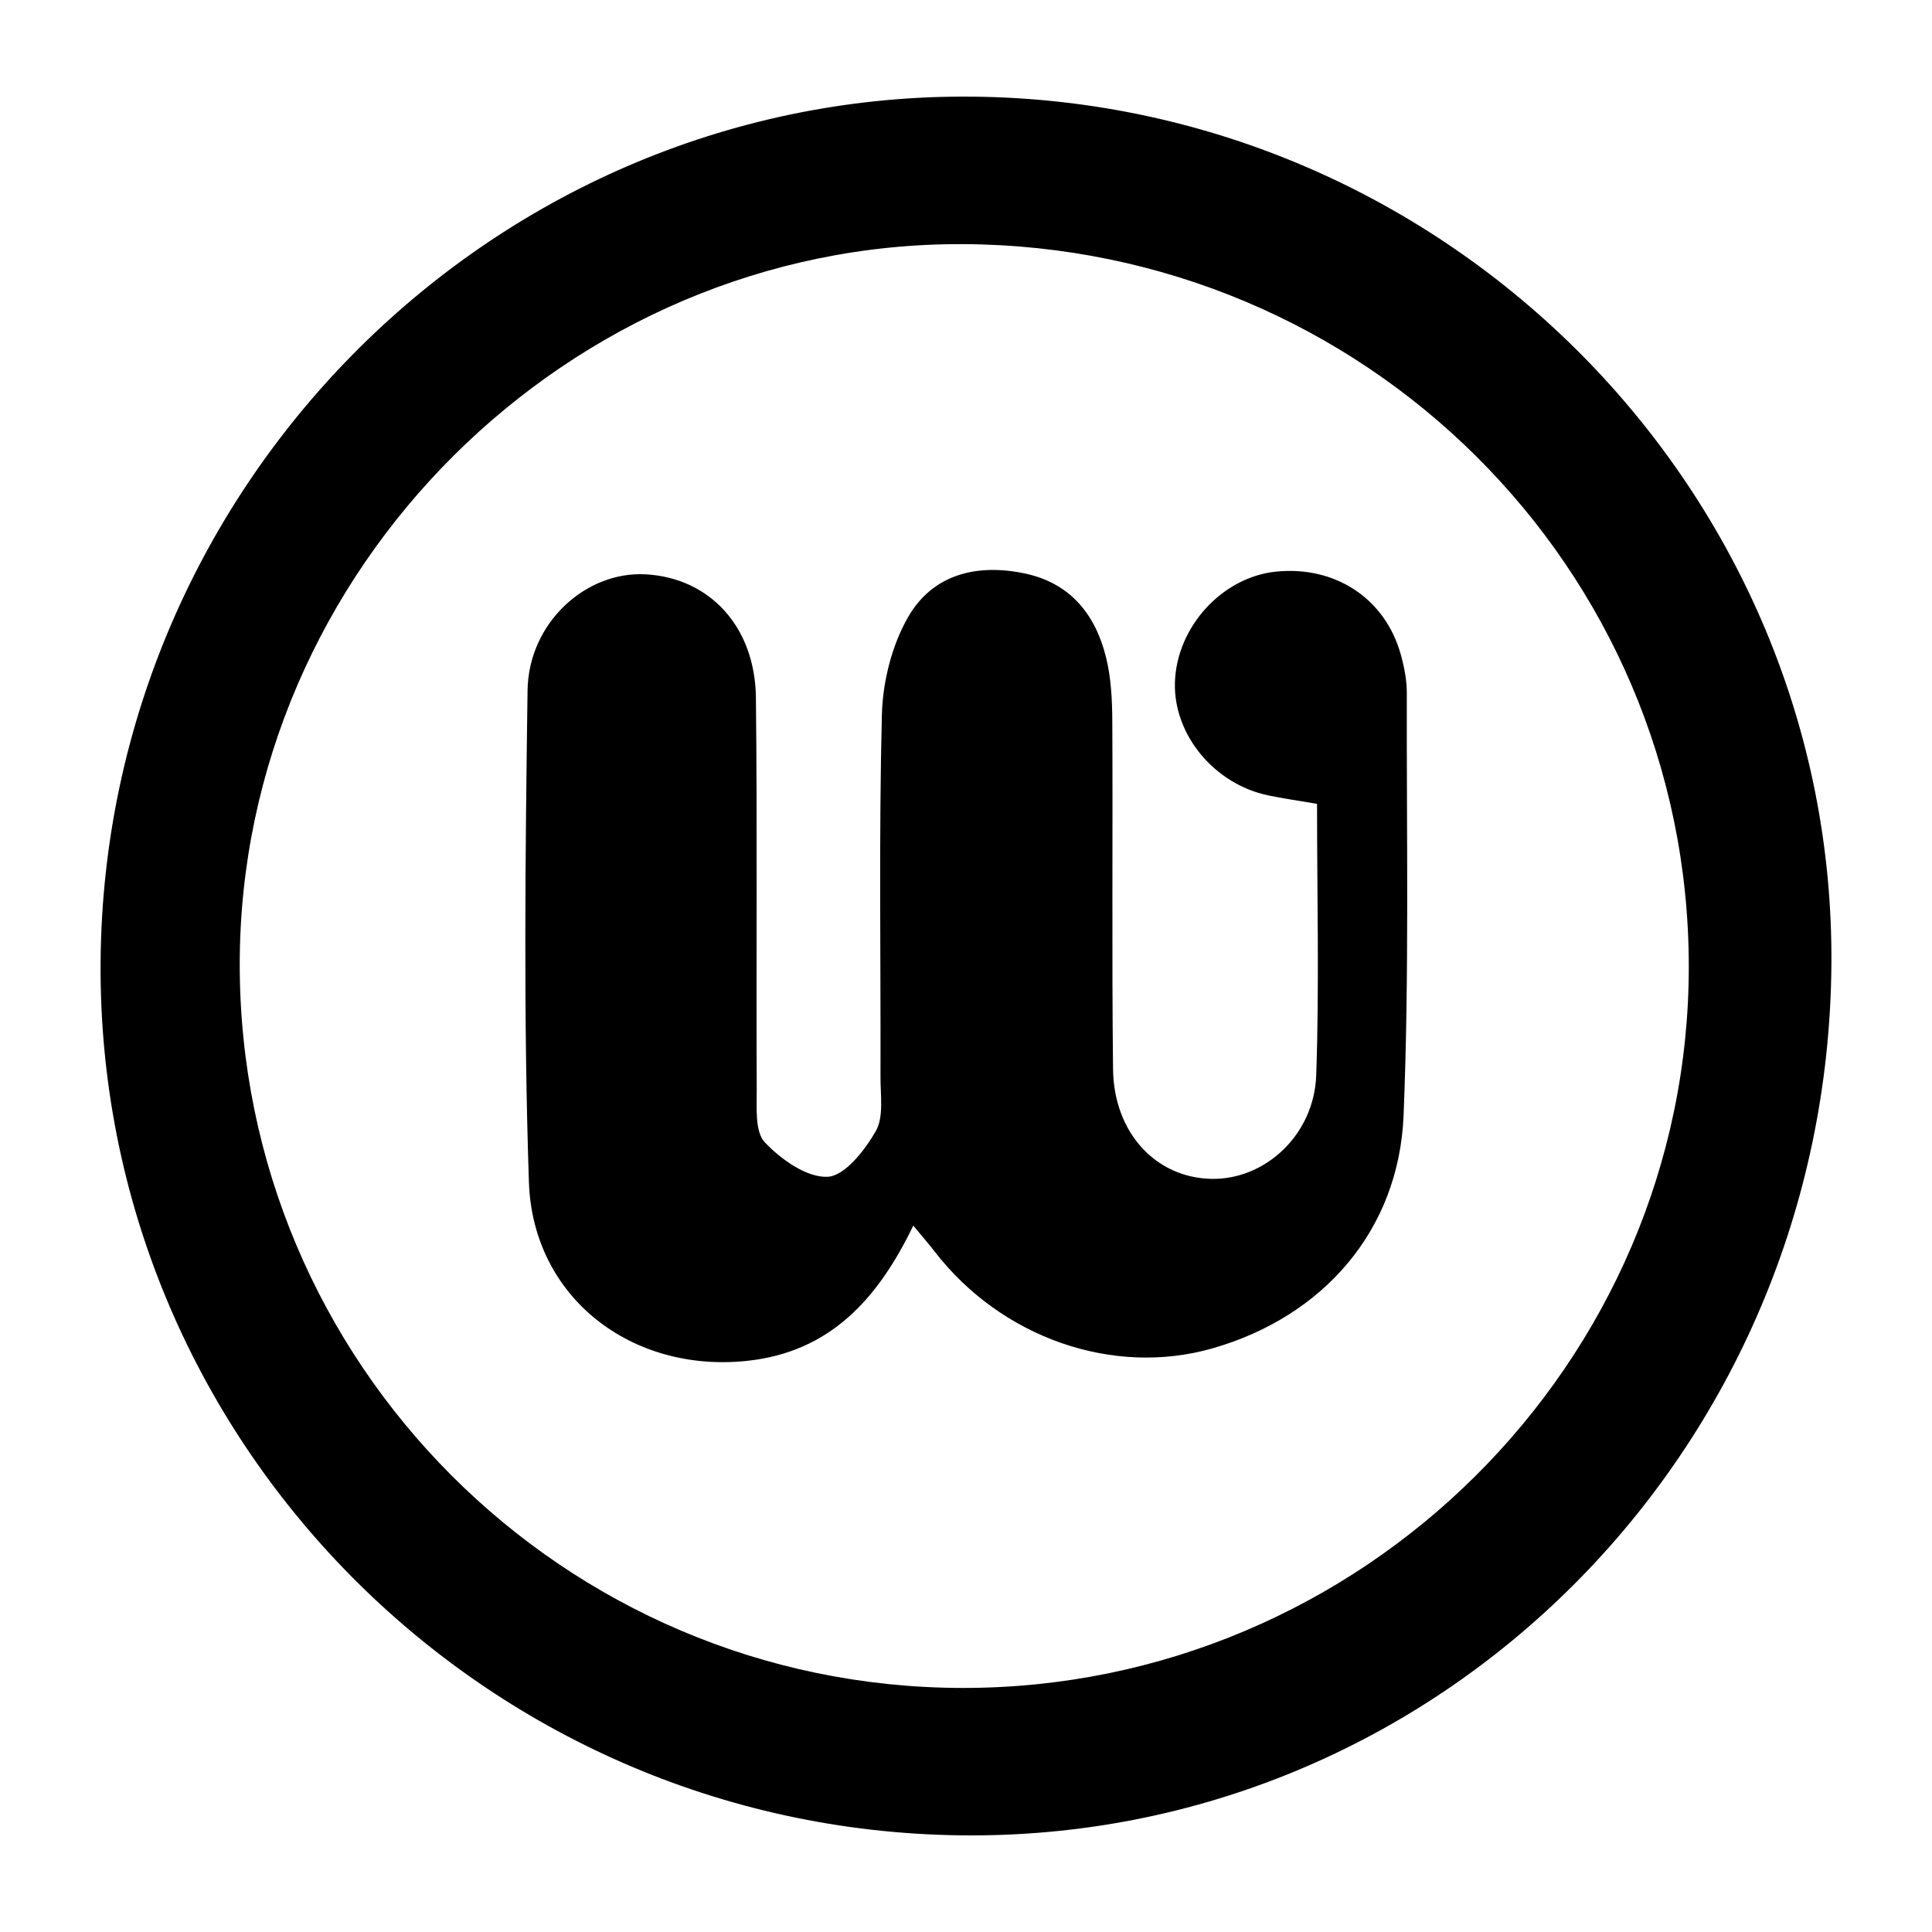
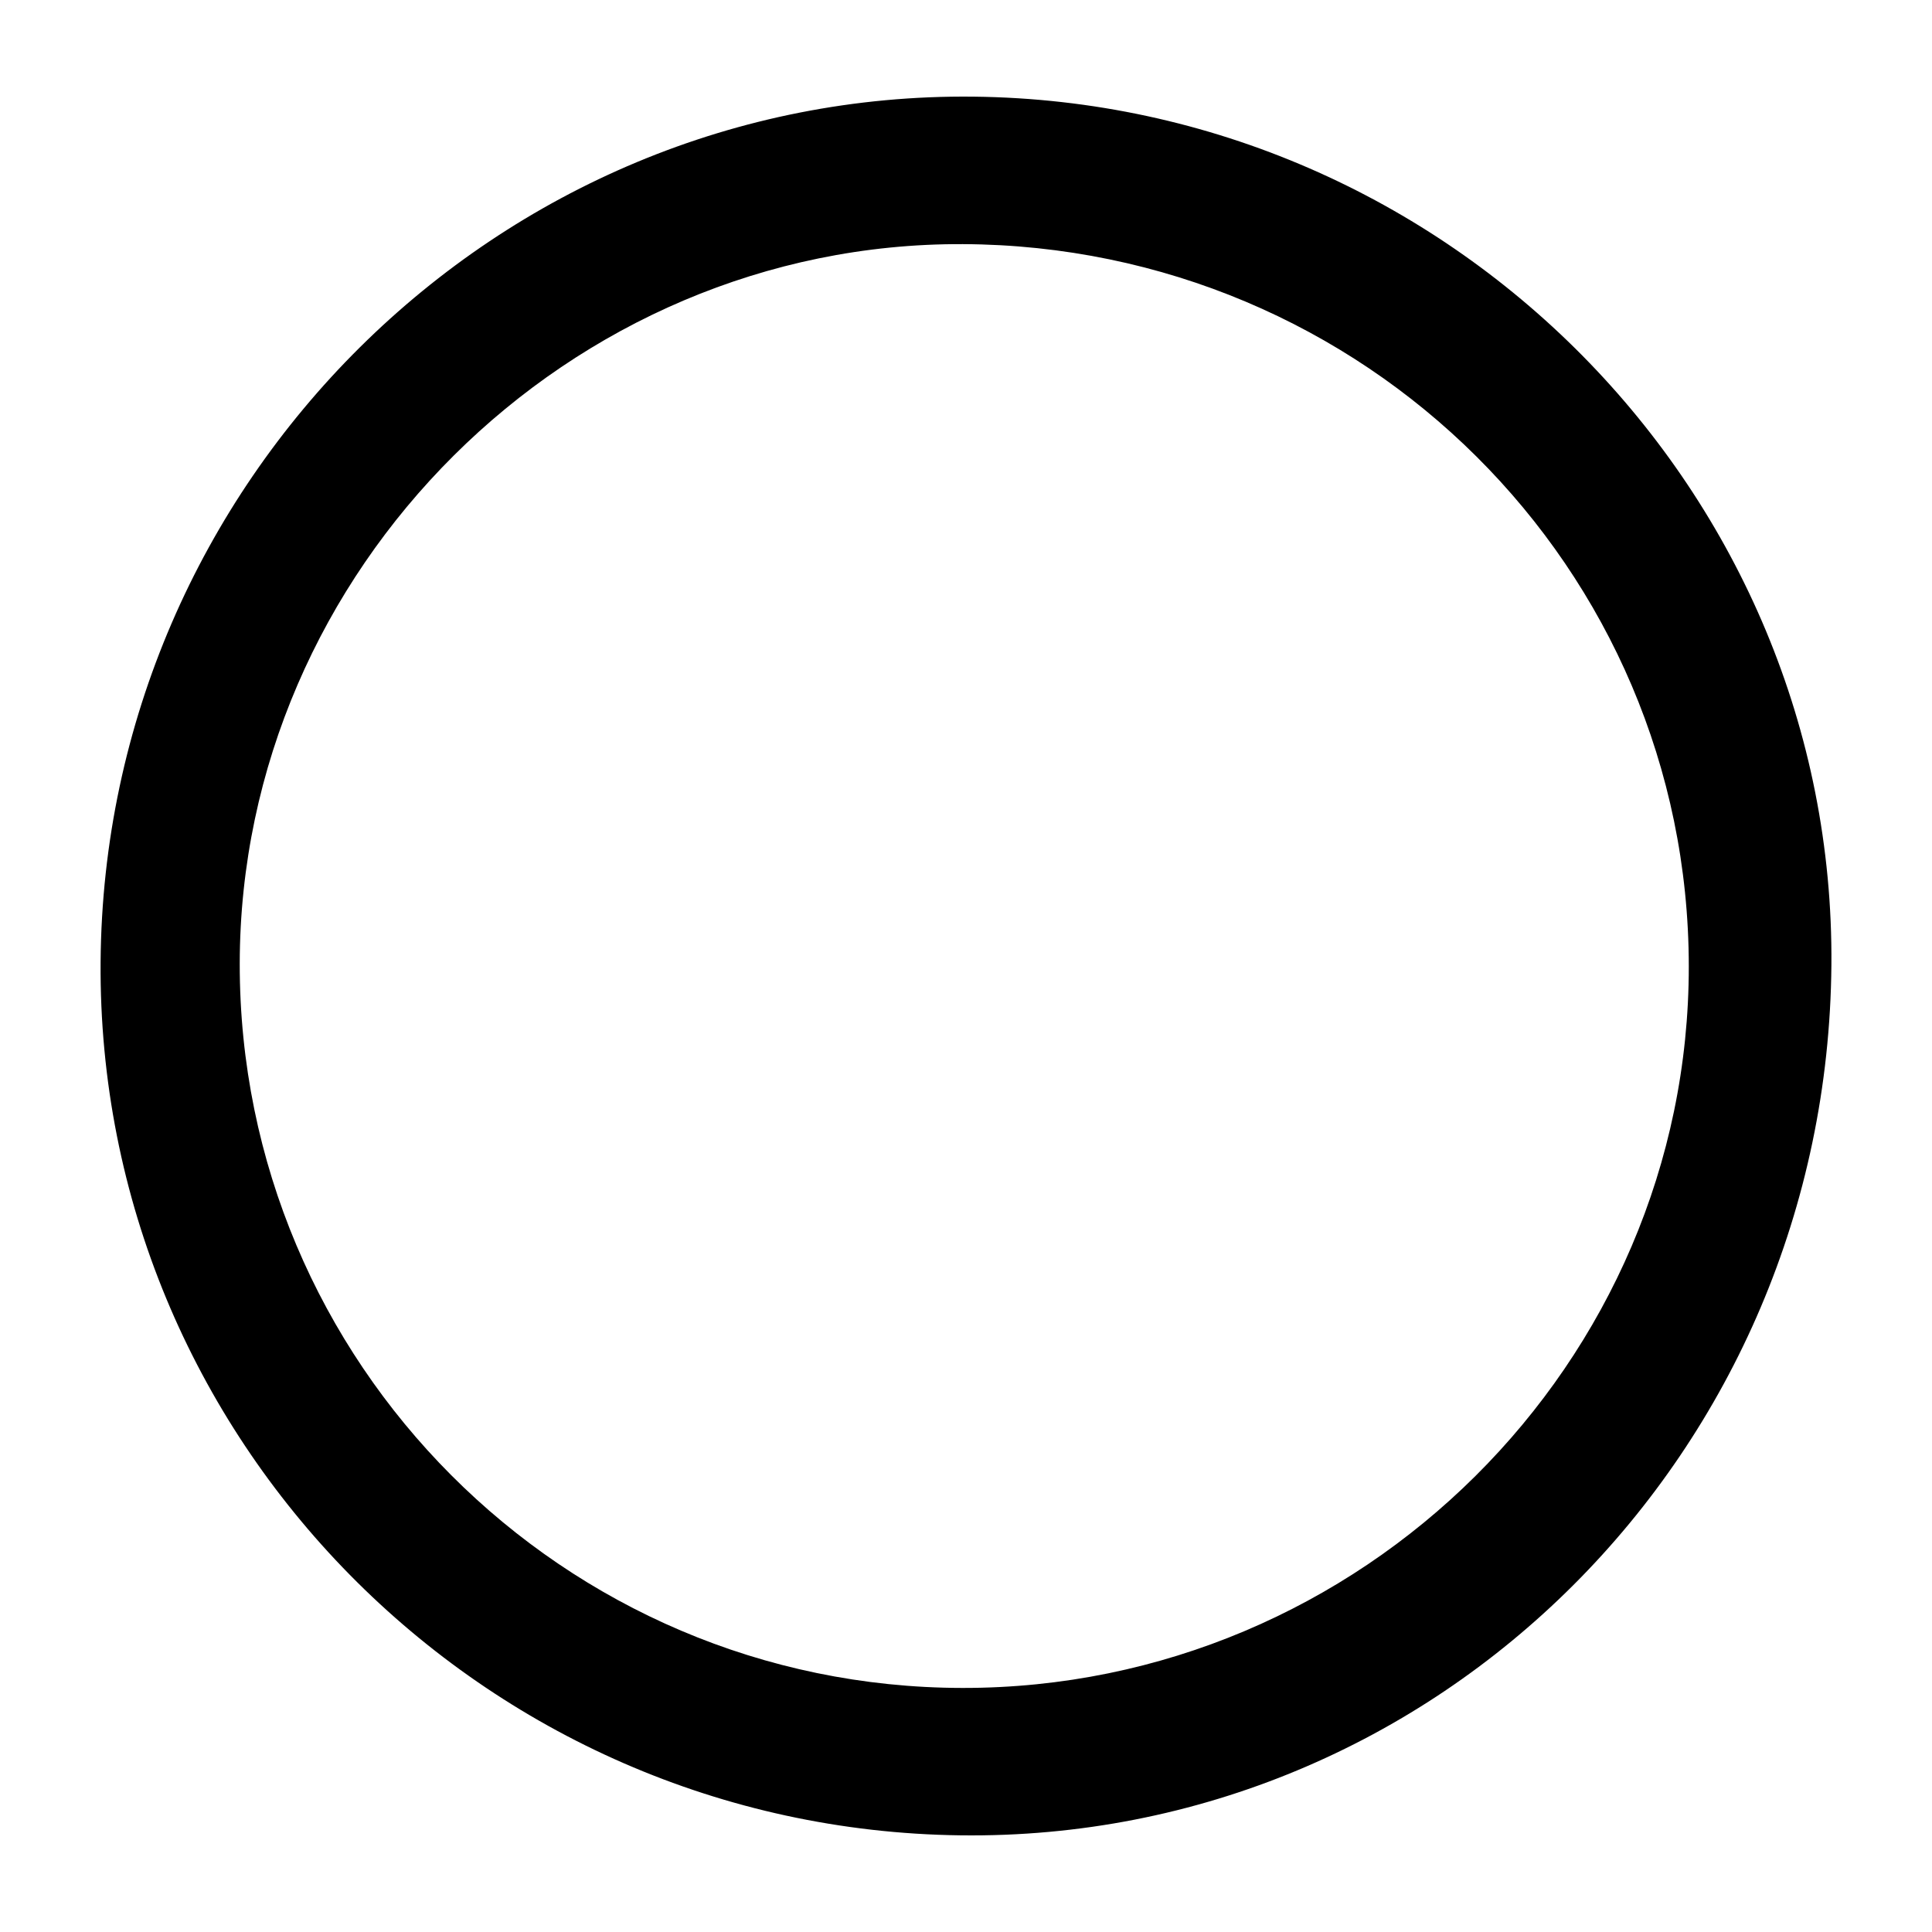
<svg xmlns="http://www.w3.org/2000/svg" version="1.1" id="Layer_1" x="0px" y="0px" width="200px" height="200px" viewBox="0 0 200 200" enable-background="new 0 0 200 200" xml:space="preserve">
-   <rect x="-207.667" width="200" height="200" />
  <g>
    <path d="M189.586,99.901c-0.42,50.419-40.761,90.722-90.179,90.092c-49.489-0.63-89.362-41.143-88.993-90.424   c0.372-49.718,41.123-90.104,90.372-89.563C150.041,10.546,189.993,50.991,189.586,99.901z M99.634,174.735   c41.313,0.051,75.216-33.637,75.189-74.713c-0.028-41.224-33.55-74.568-75.151-74.75c-40.756-0.178-74.81,33.705-74.855,74.478   C24.772,141.062,58.319,174.684,99.634,174.735z" />
-     <path d="M136.34,83.215c-2.061-0.354-3.577-0.566-5.071-0.88c-5.577-1.174-9.78-6.273-9.642-11.651   c0.147-5.745,4.871-10.94,10.465-11.51c6.109-0.623,11.285,2.768,12.906,8.545c0.368,1.31,0.638,2.701,0.635,4.054   c-0.034,14.564,0.257,29.144-0.334,43.688c-0.485,11.921-8.332,20.837-19.771,24.117c-10.296,2.952-21.862-1.078-28.77-10.015   c-0.608-0.787-1.264-1.537-2.214-2.687c-3.681,7.624-8.634,13.089-17.208,14c-11.937,1.269-22.182-6.545-22.583-18.507   c-0.567-16.948-0.374-33.931-0.14-50.893c0.096-6.992,6.024-12.357,12.214-12.023c6.622,0.357,11.344,5.406,11.425,12.78   c0.149,13.539,0.021,27.08,0.084,40.621c0.009,1.849-0.196,4.307,0.841,5.403c1.671,1.767,4.341,3.666,6.496,3.563   c1.778-0.084,3.85-2.741,4.985-4.72c0.84-1.464,0.487-3.671,0.492-5.548c0.032-12.512-0.171-25.029,0.142-37.533   c0.086-3.429,1.02-7.194,2.716-10.143c2.557-4.445,7.15-5.563,12.116-4.503c4.7,1.003,7.282,4.257,8.376,8.684   c0.526,2.13,0.635,4.404,0.646,6.614c0.062,11.998-0.058,23.997,0.076,35.993c0.074,6.602,4.433,11.259,10.189,11.372   c5.533,0.109,10.63-4.537,10.845-10.736C136.578,102.077,136.34,92.836,136.34,83.215z" />
  </g>
</svg>